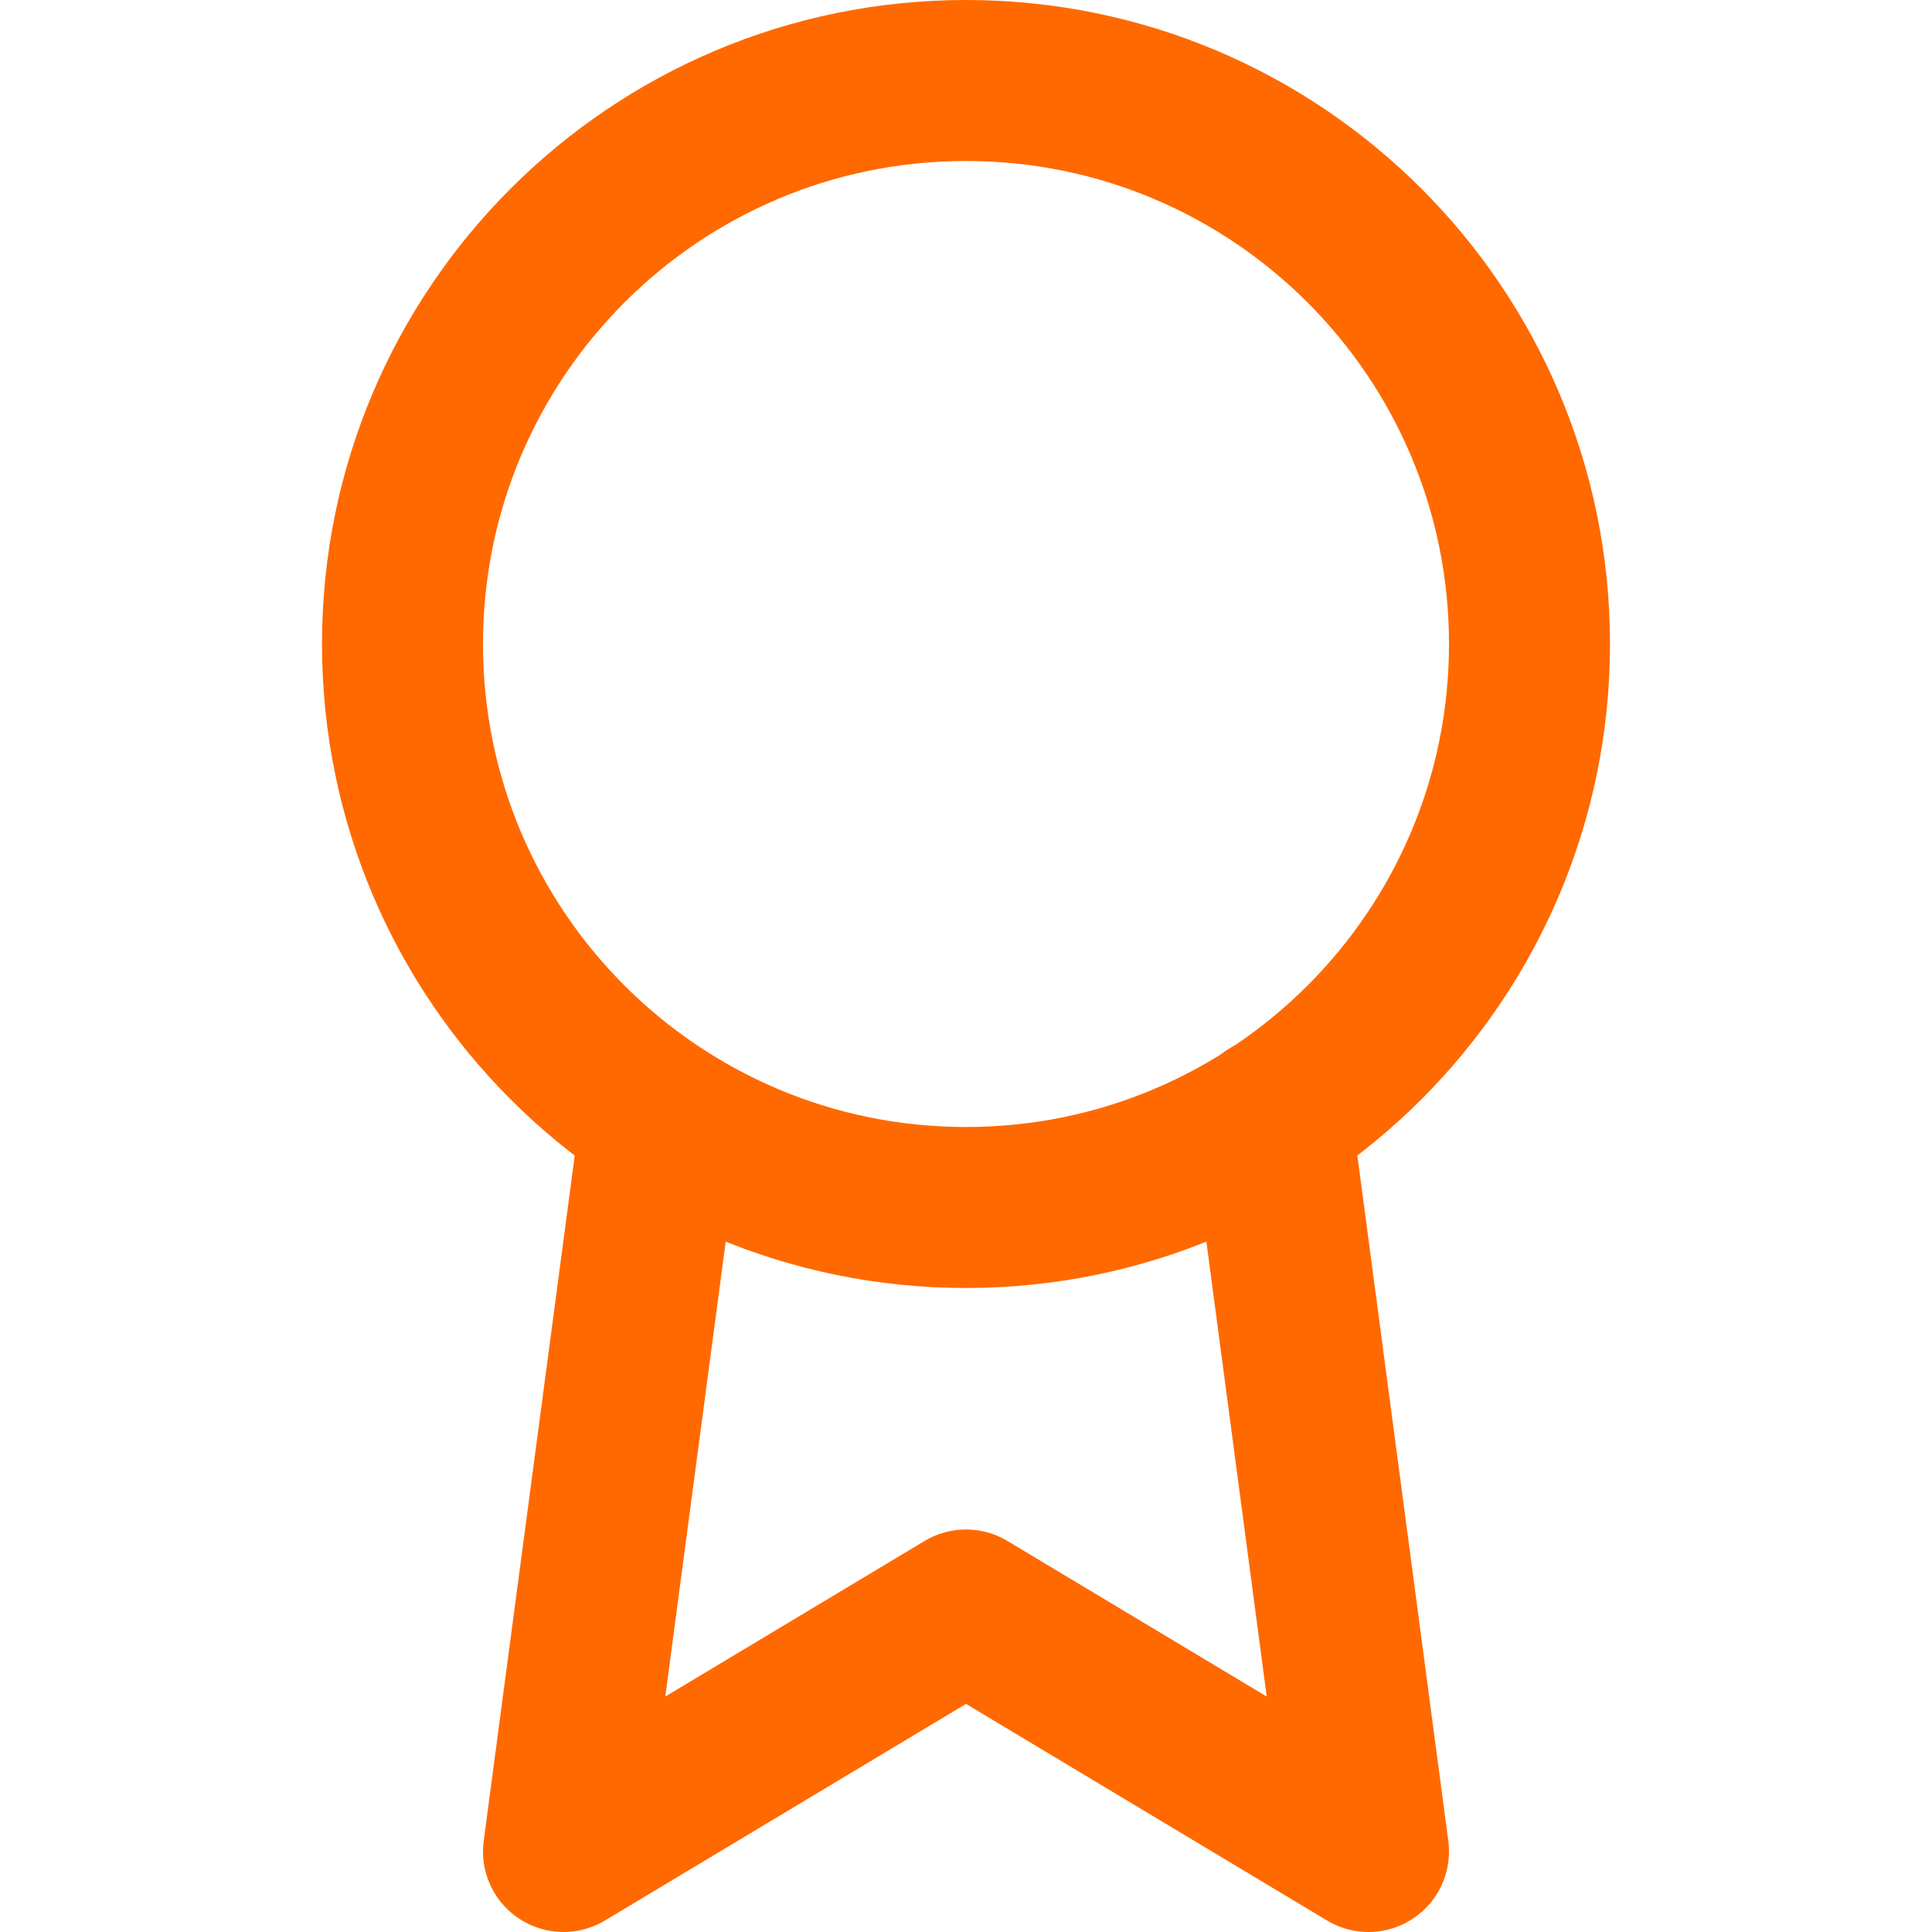
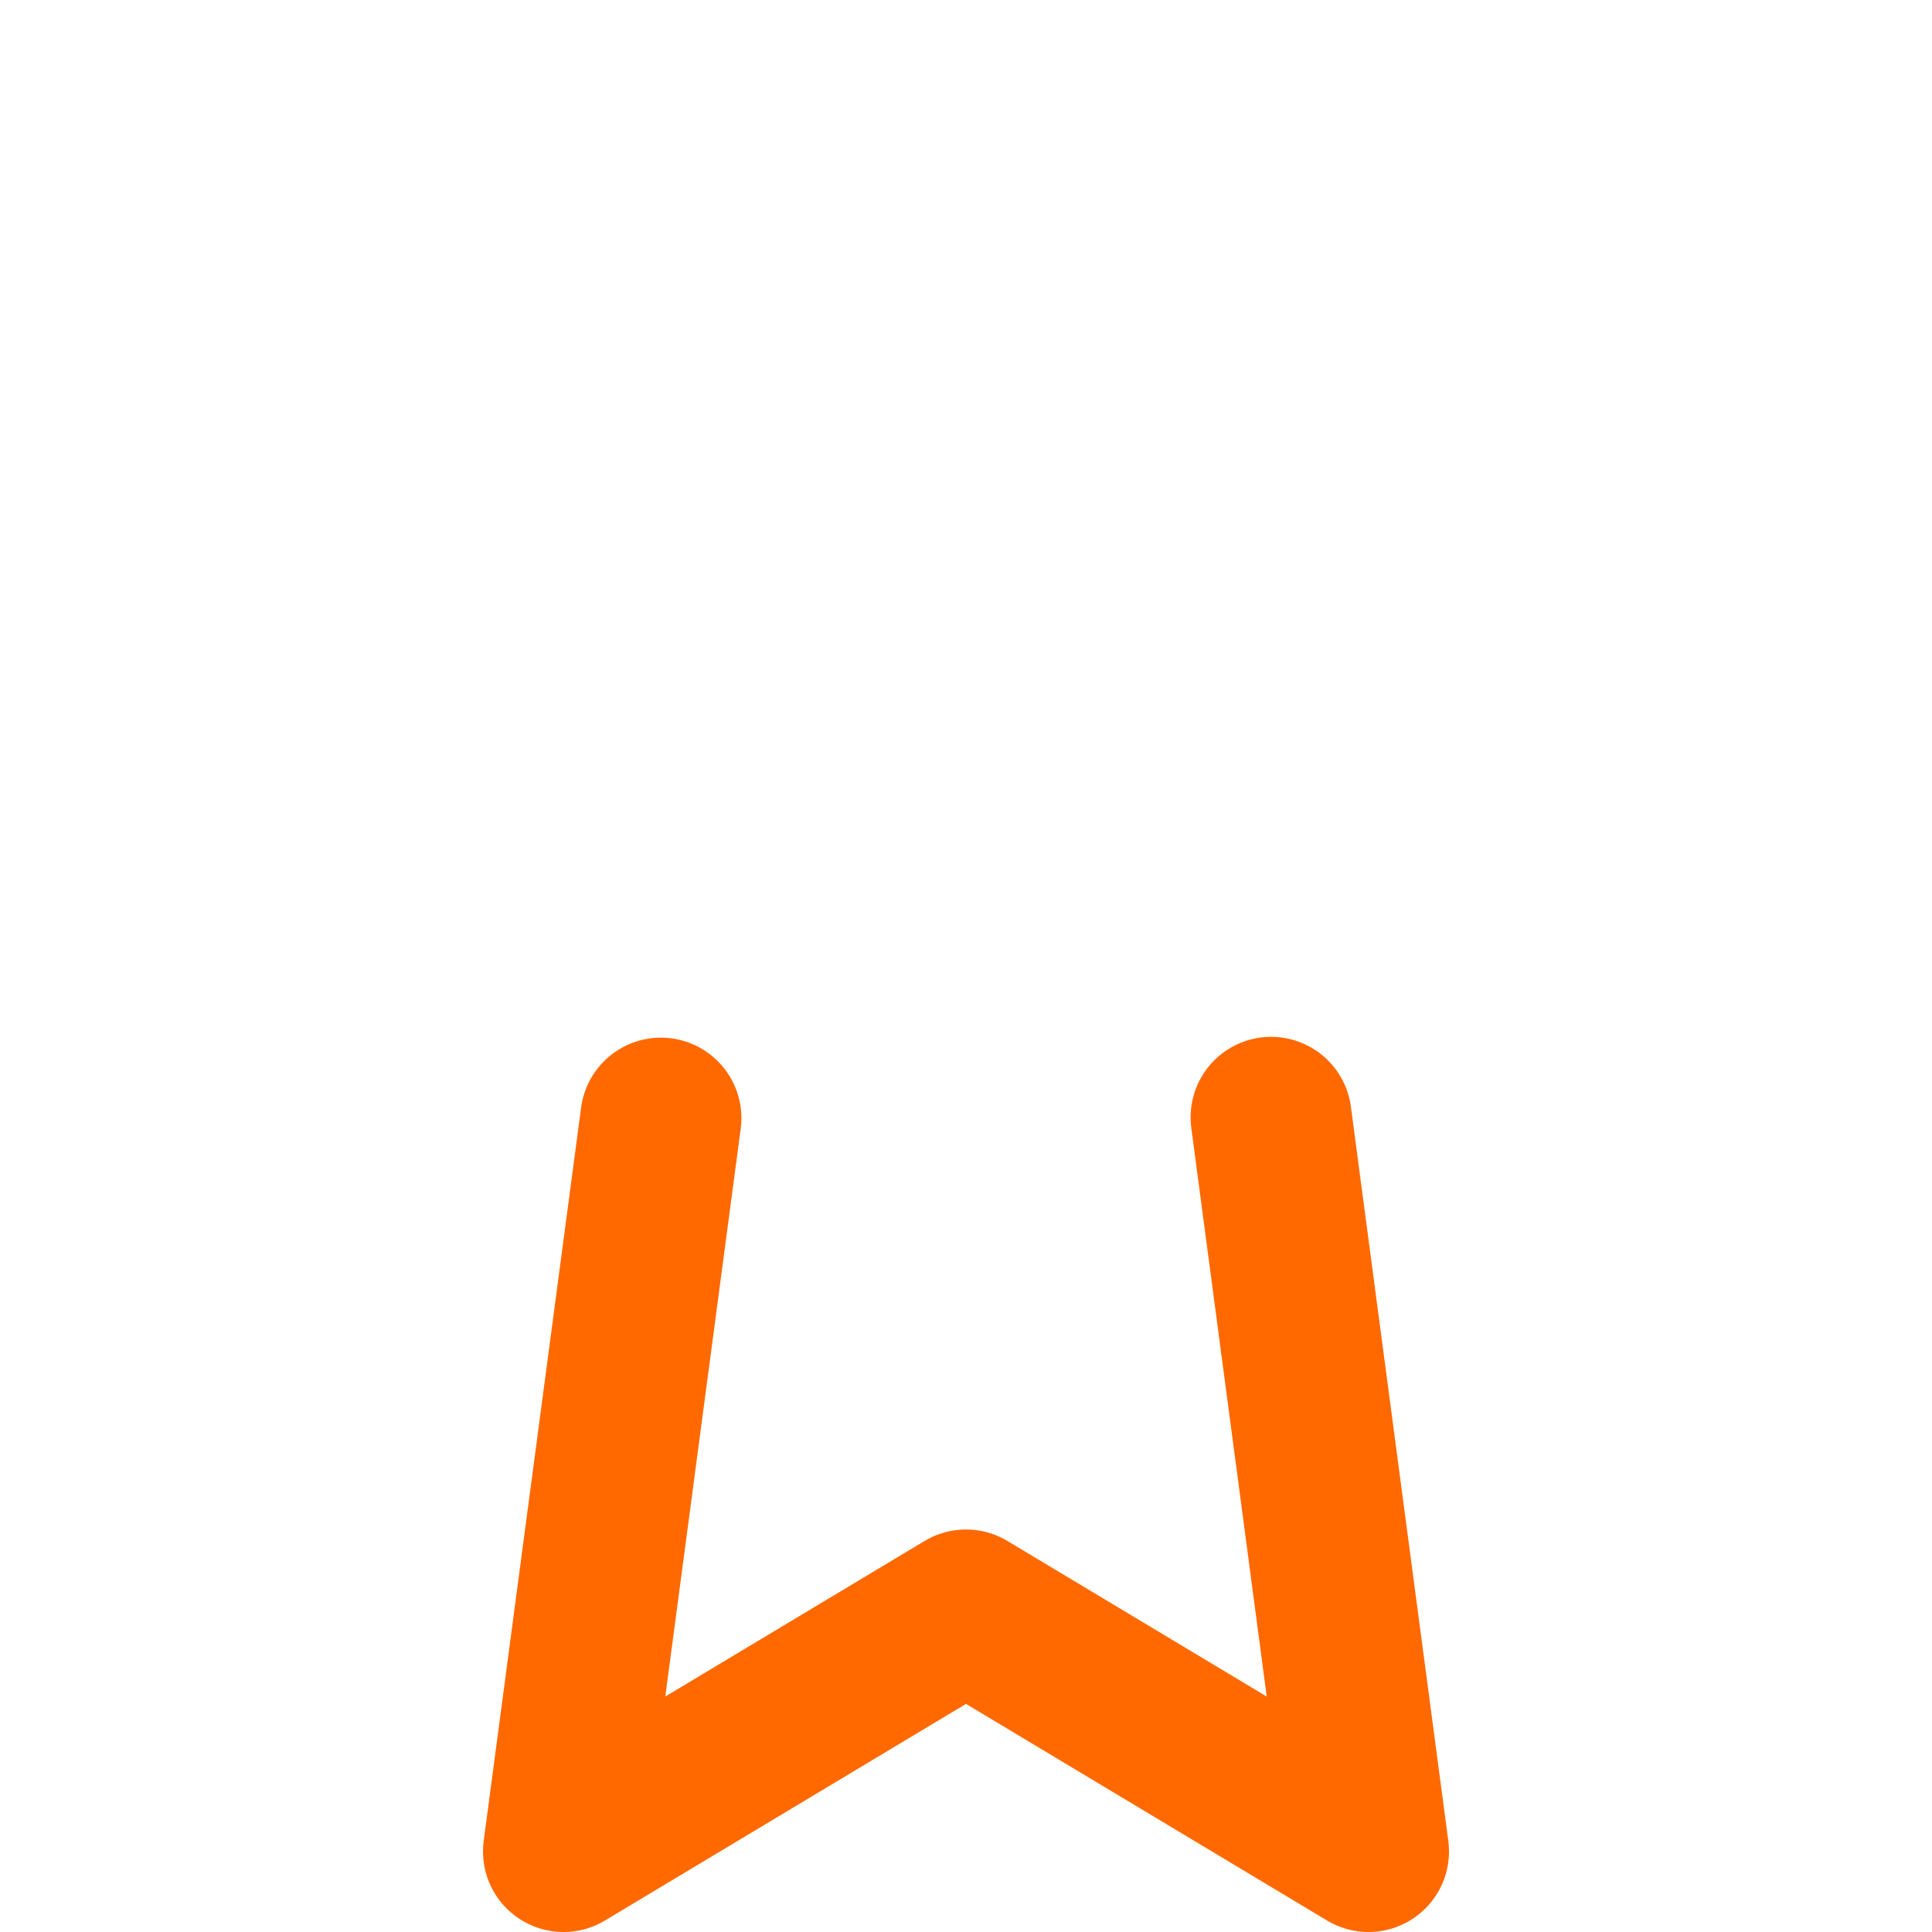
<svg xmlns="http://www.w3.org/2000/svg" width="24" height="24" viewBox="0 0 24 24" fill="none">
-   <path d="M12 15C15.866 15 19 11.866 19 8C19 4.134 15.866 1 12 1C8.134 1 5 4.134 5 8C5 11.866 8.134 15 12 15Z" stroke="#FF6900" stroke-width="2" stroke-linecap="round" stroke-linejoin="round" />
  <path d="M8.21 13.89L7 23L12 20L17 23L15.79 13.88" stroke="#FF6900" stroke-width="2" stroke-linecap="round" stroke-linejoin="round" />
</svg>